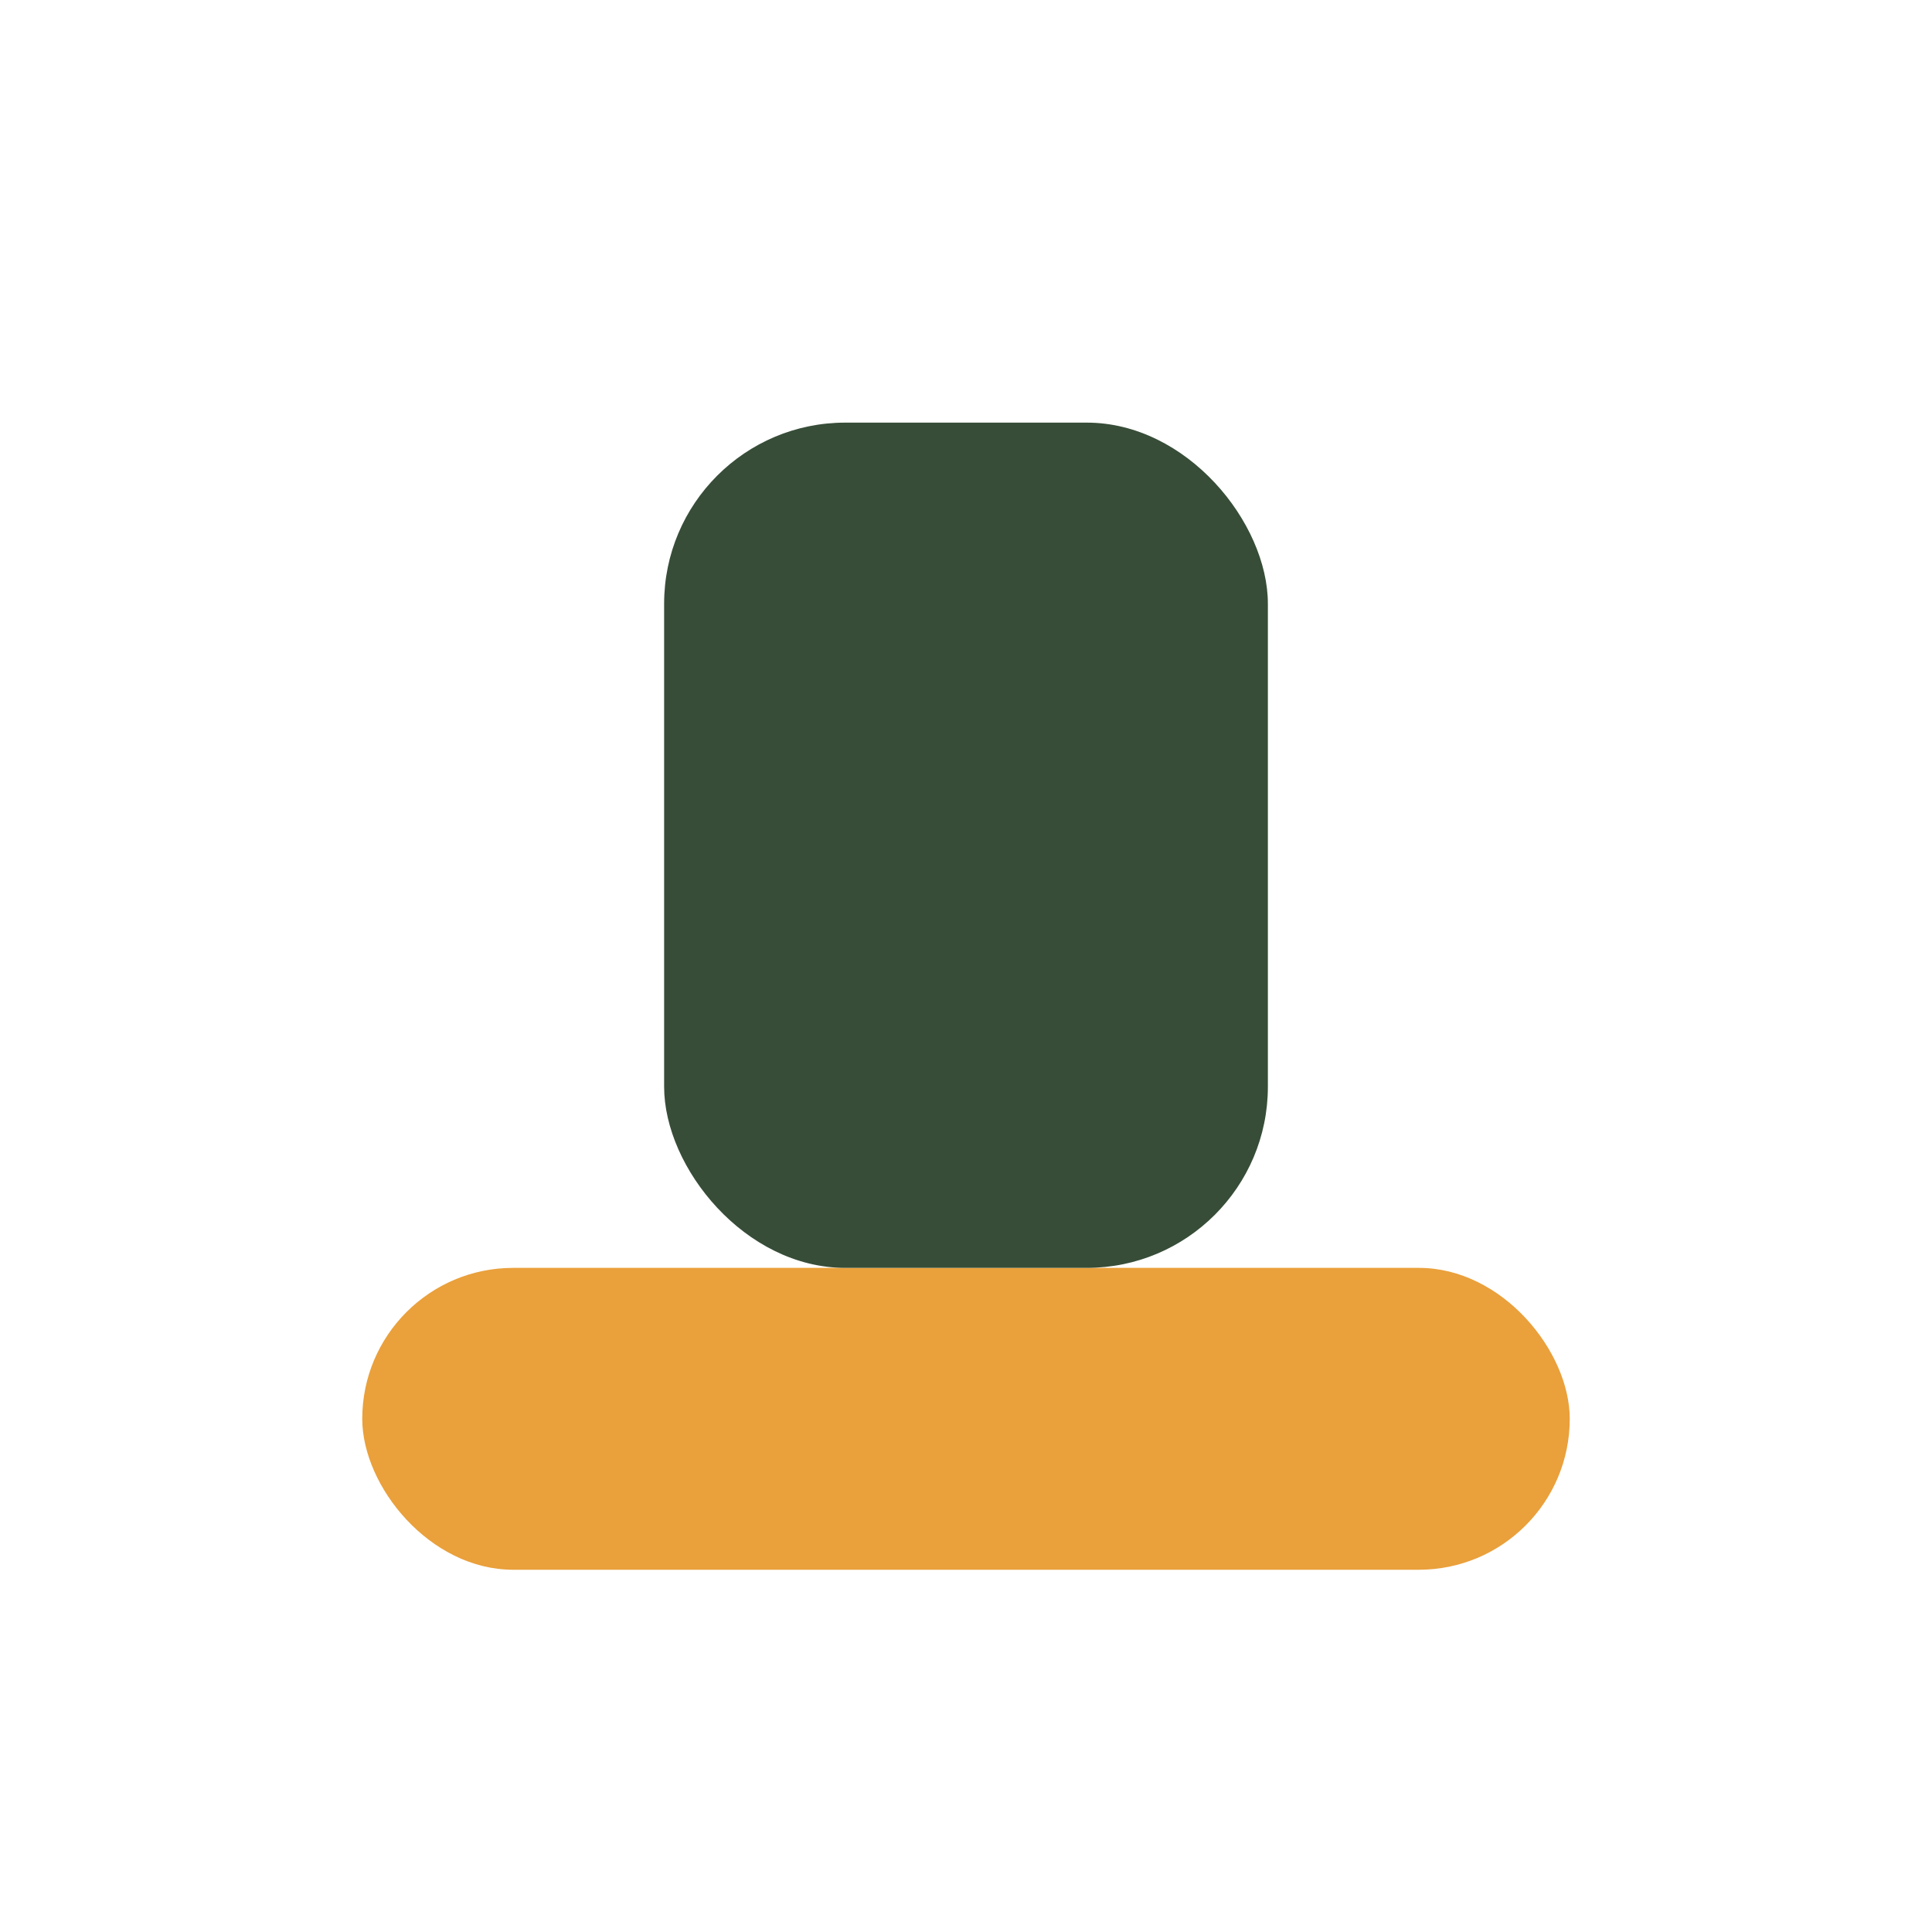
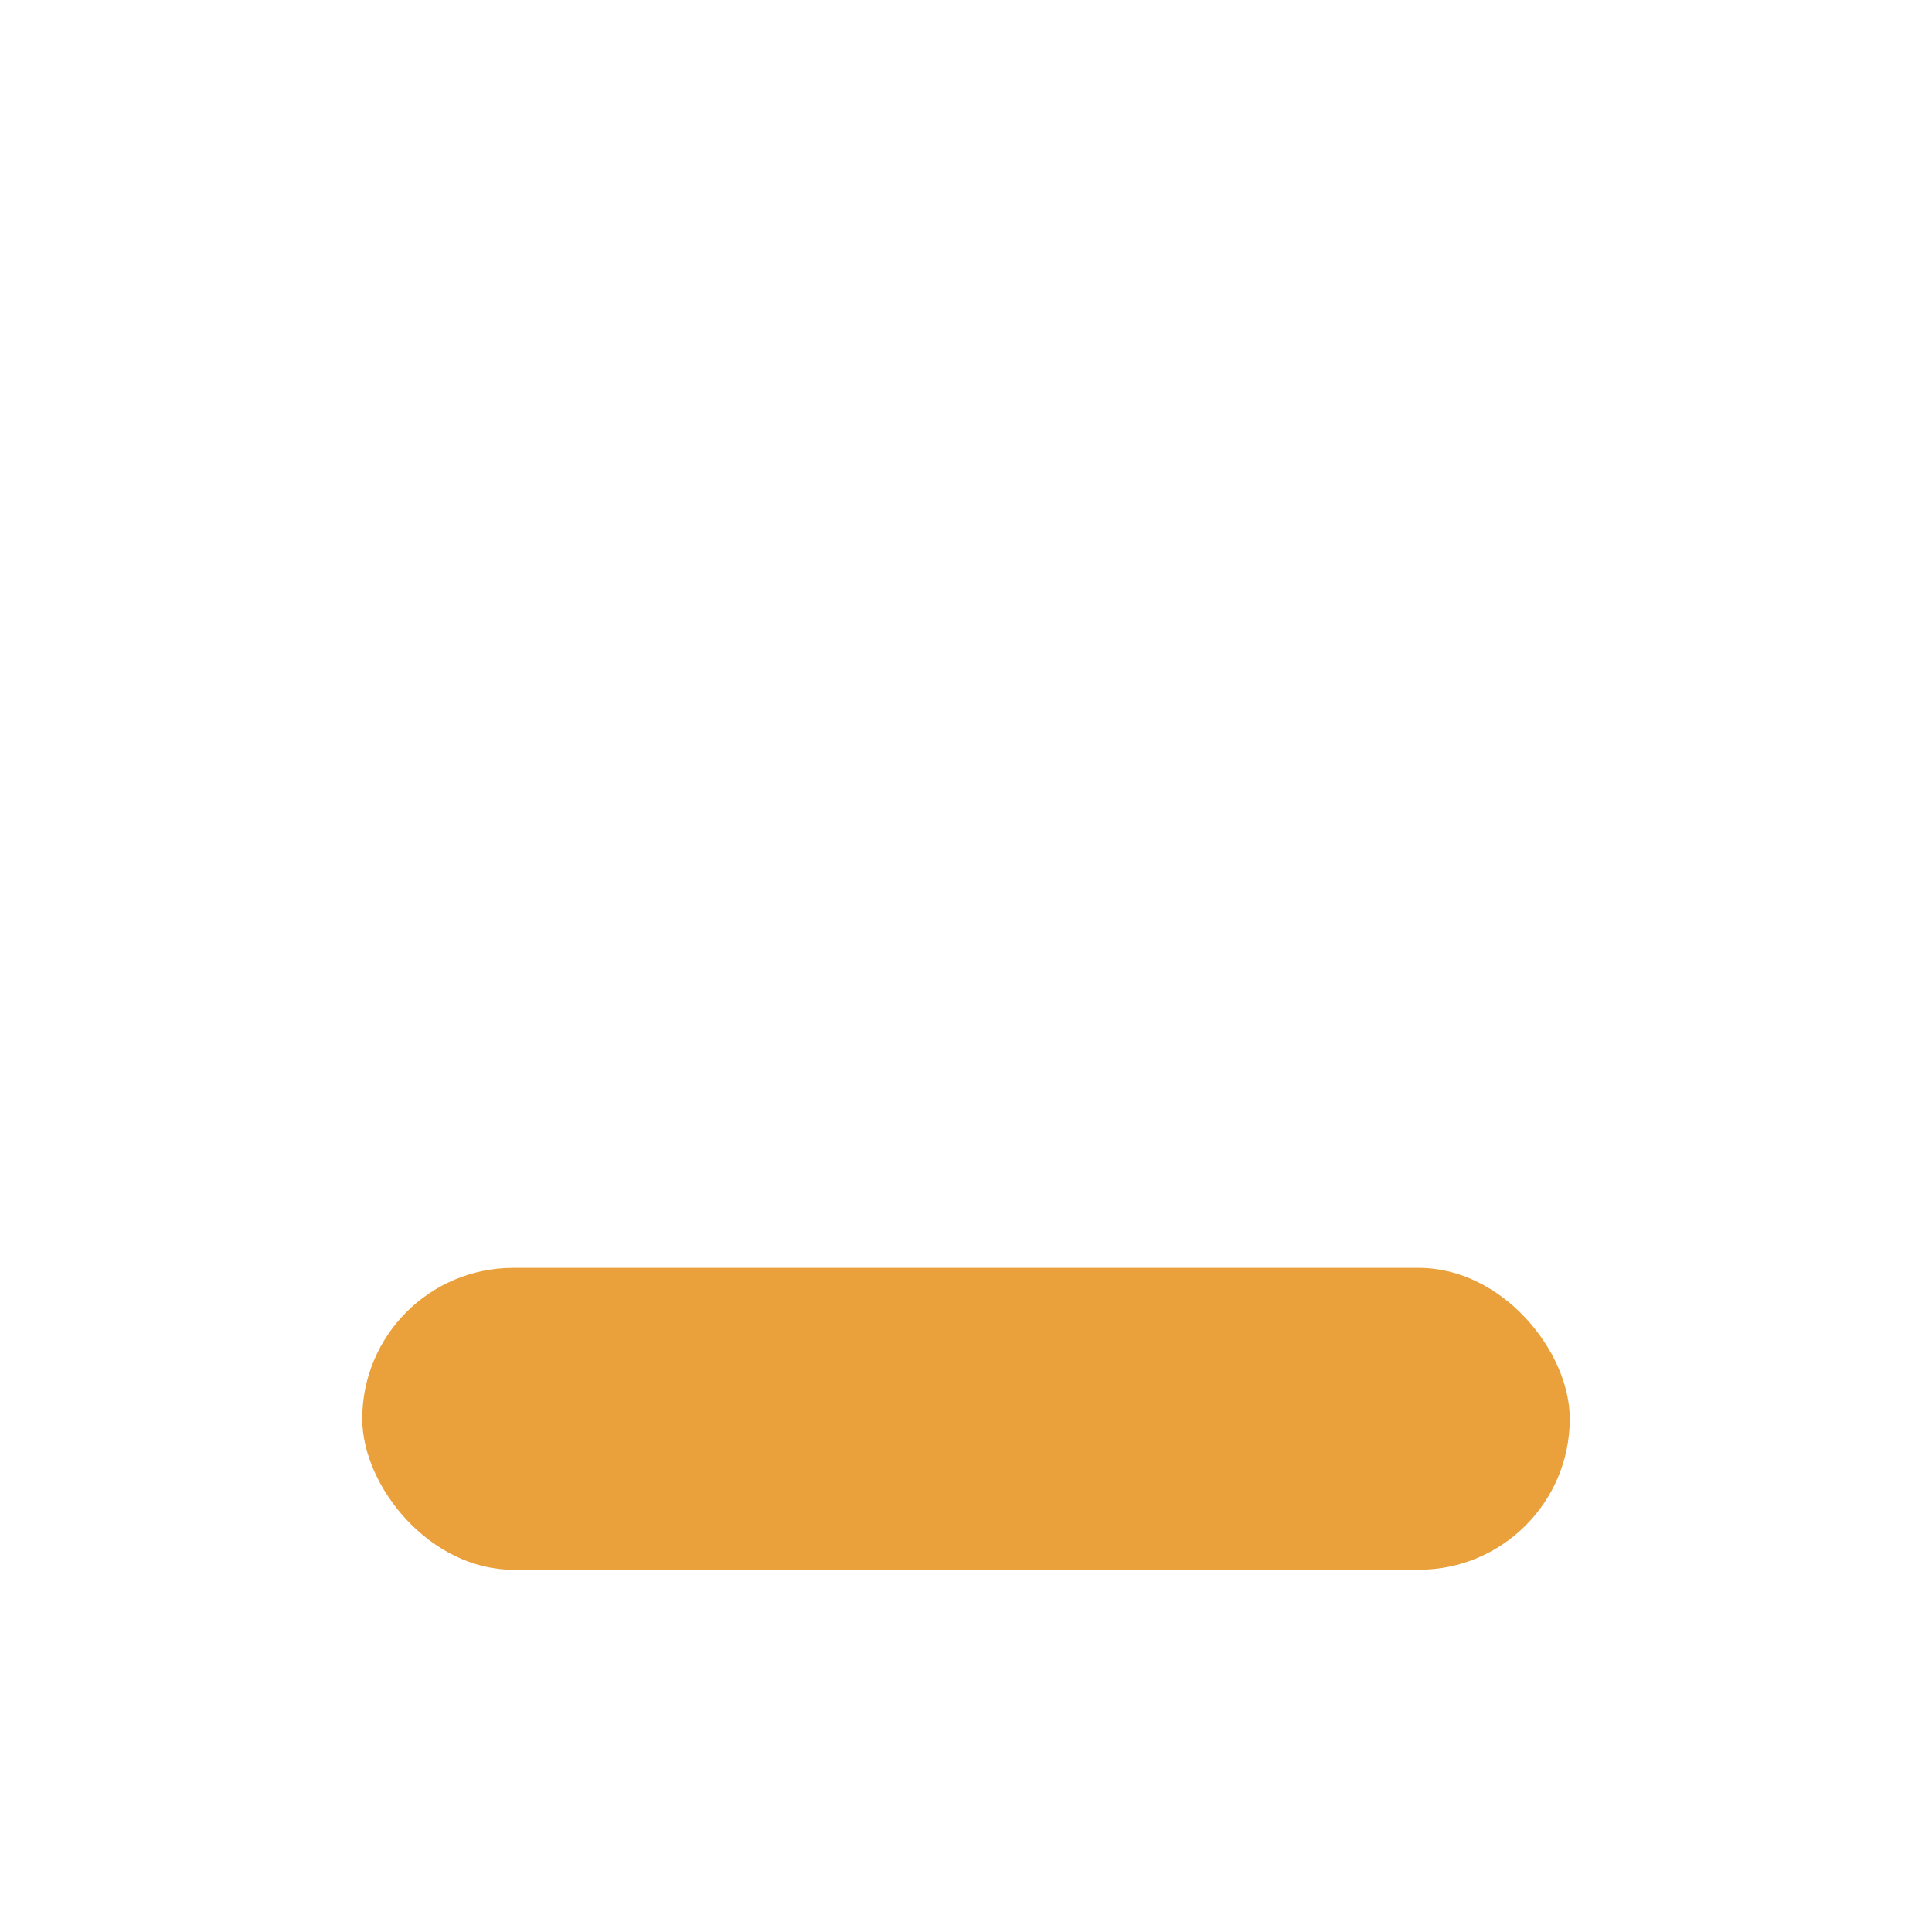
<svg xmlns="http://www.w3.org/2000/svg" viewBox="0 0 32 32" width="32" height="32">
  <rect x="6" y="21" width="20" height="5" rx="2.5" fill="#EAA03B" />
-   <rect x="11" y="7" width="10" height="14" rx="3" fill="#374D38" />
</svg>